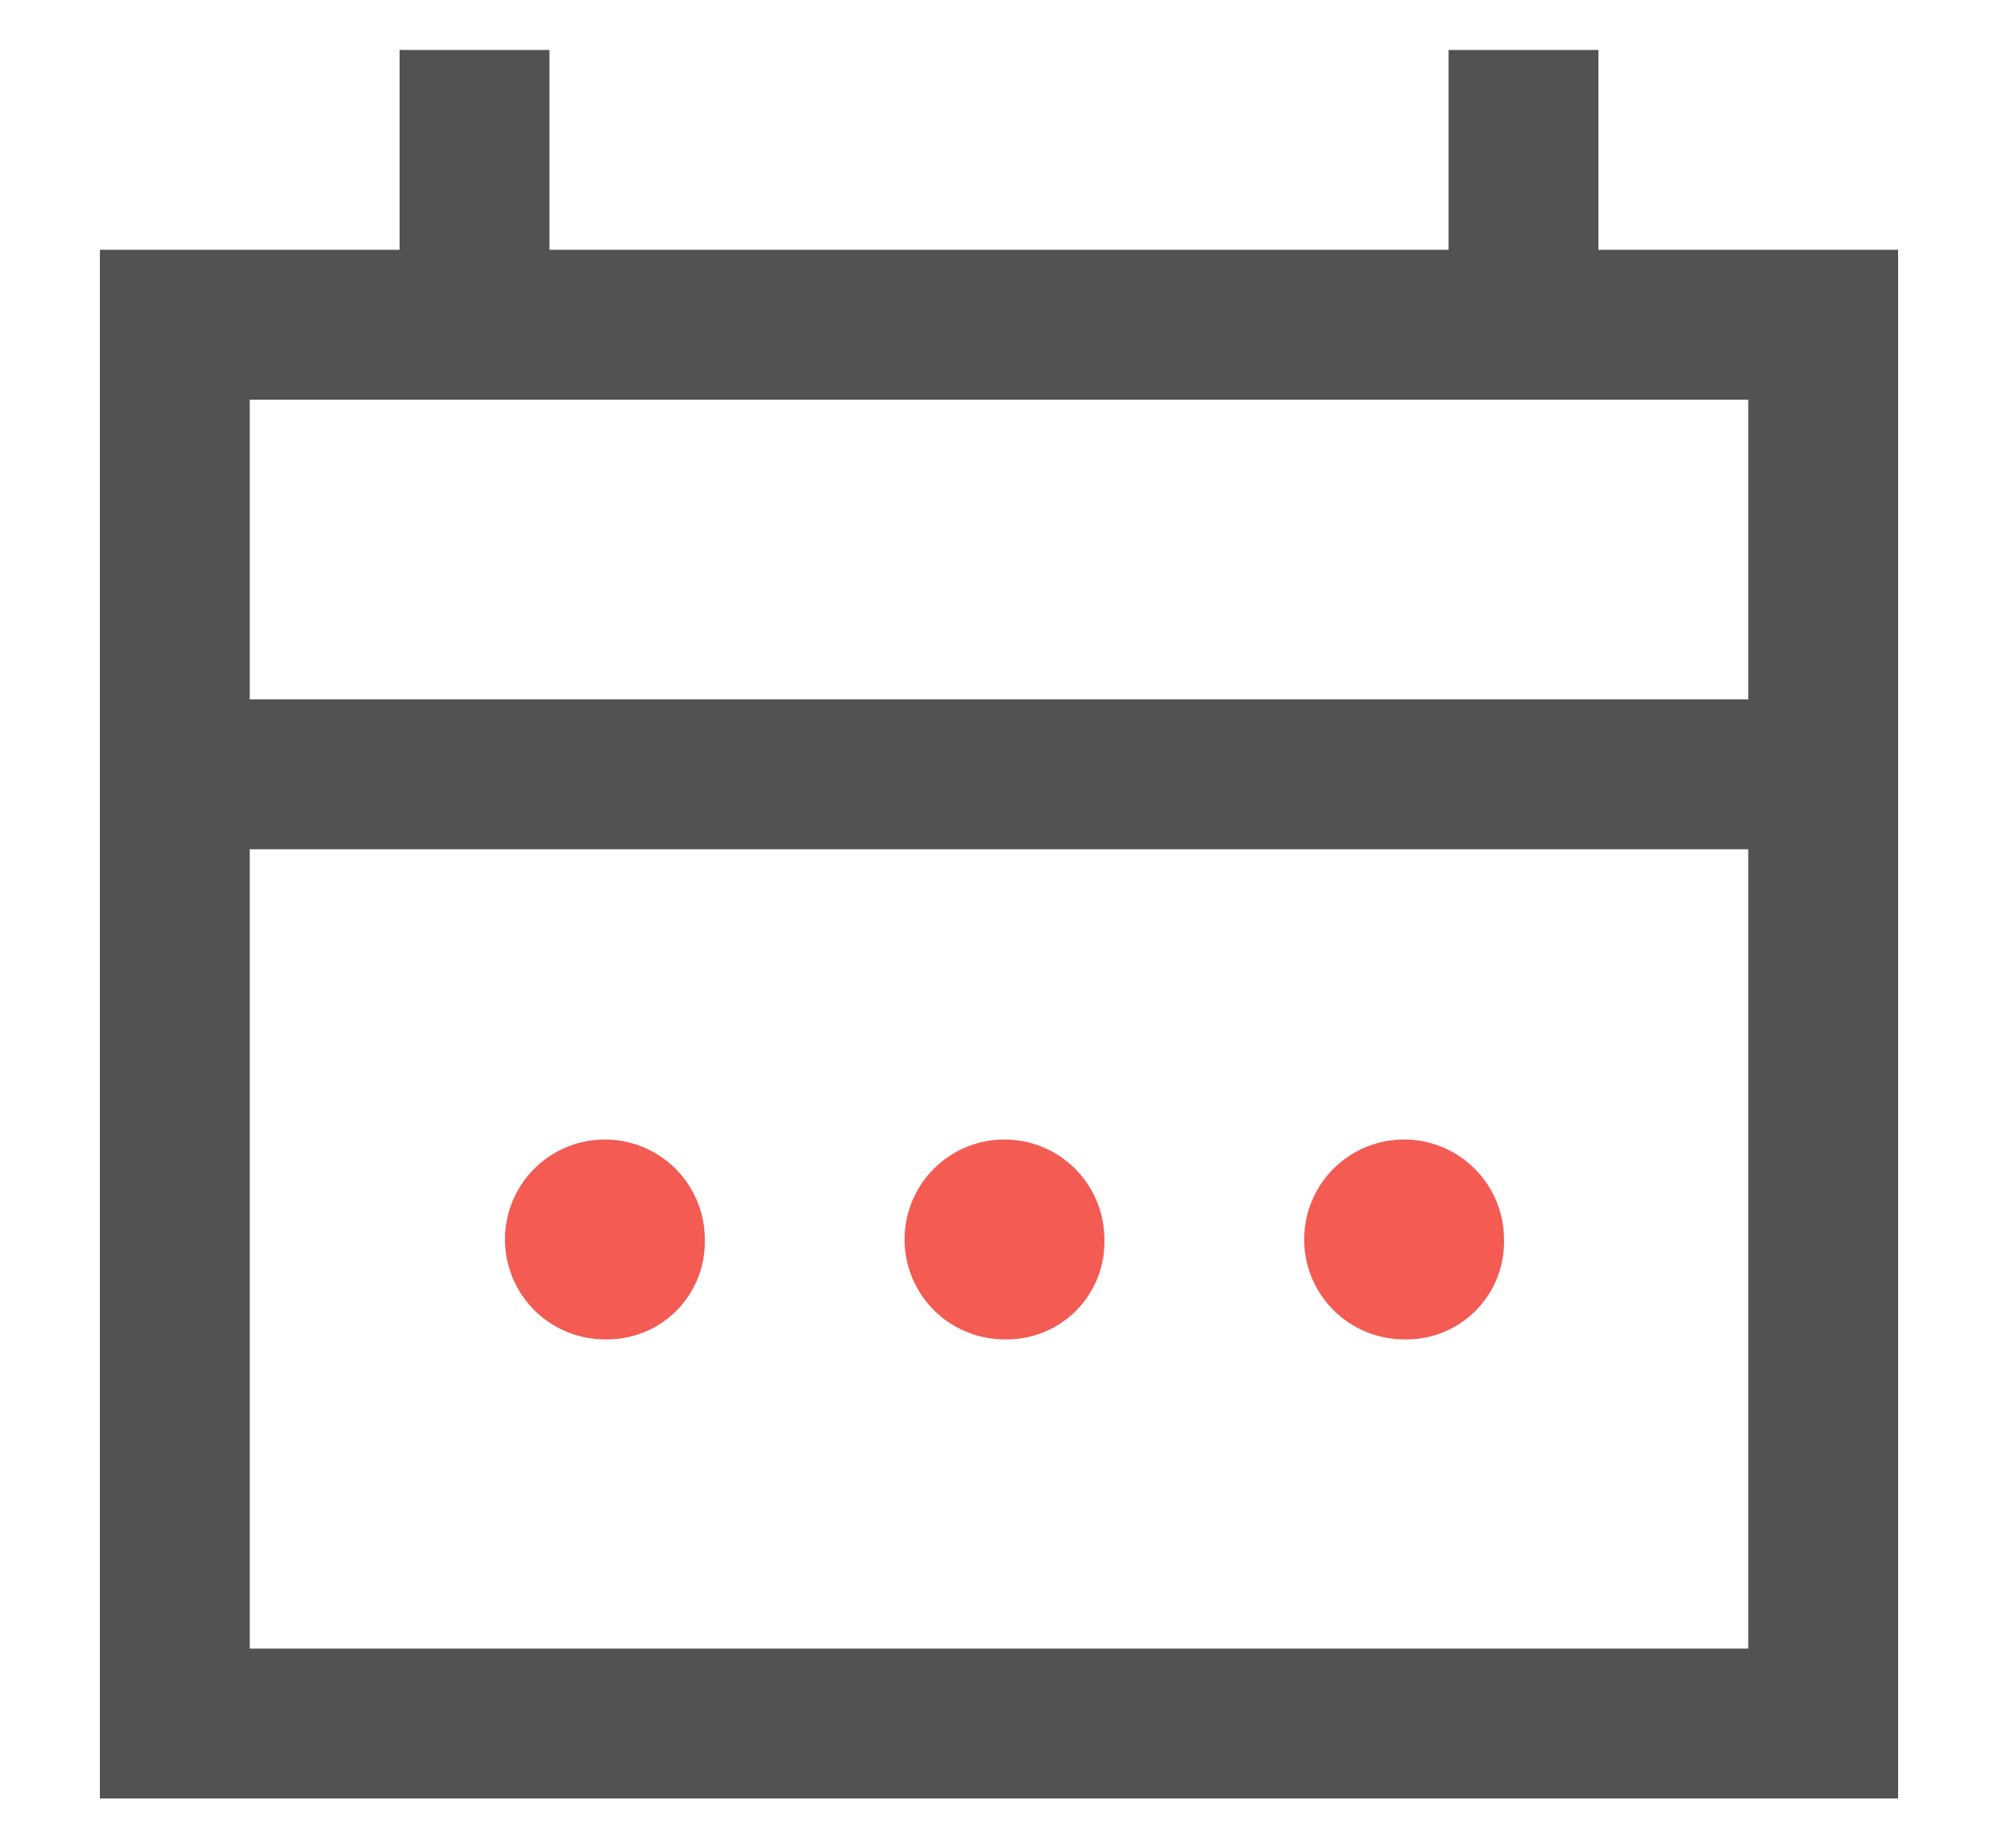
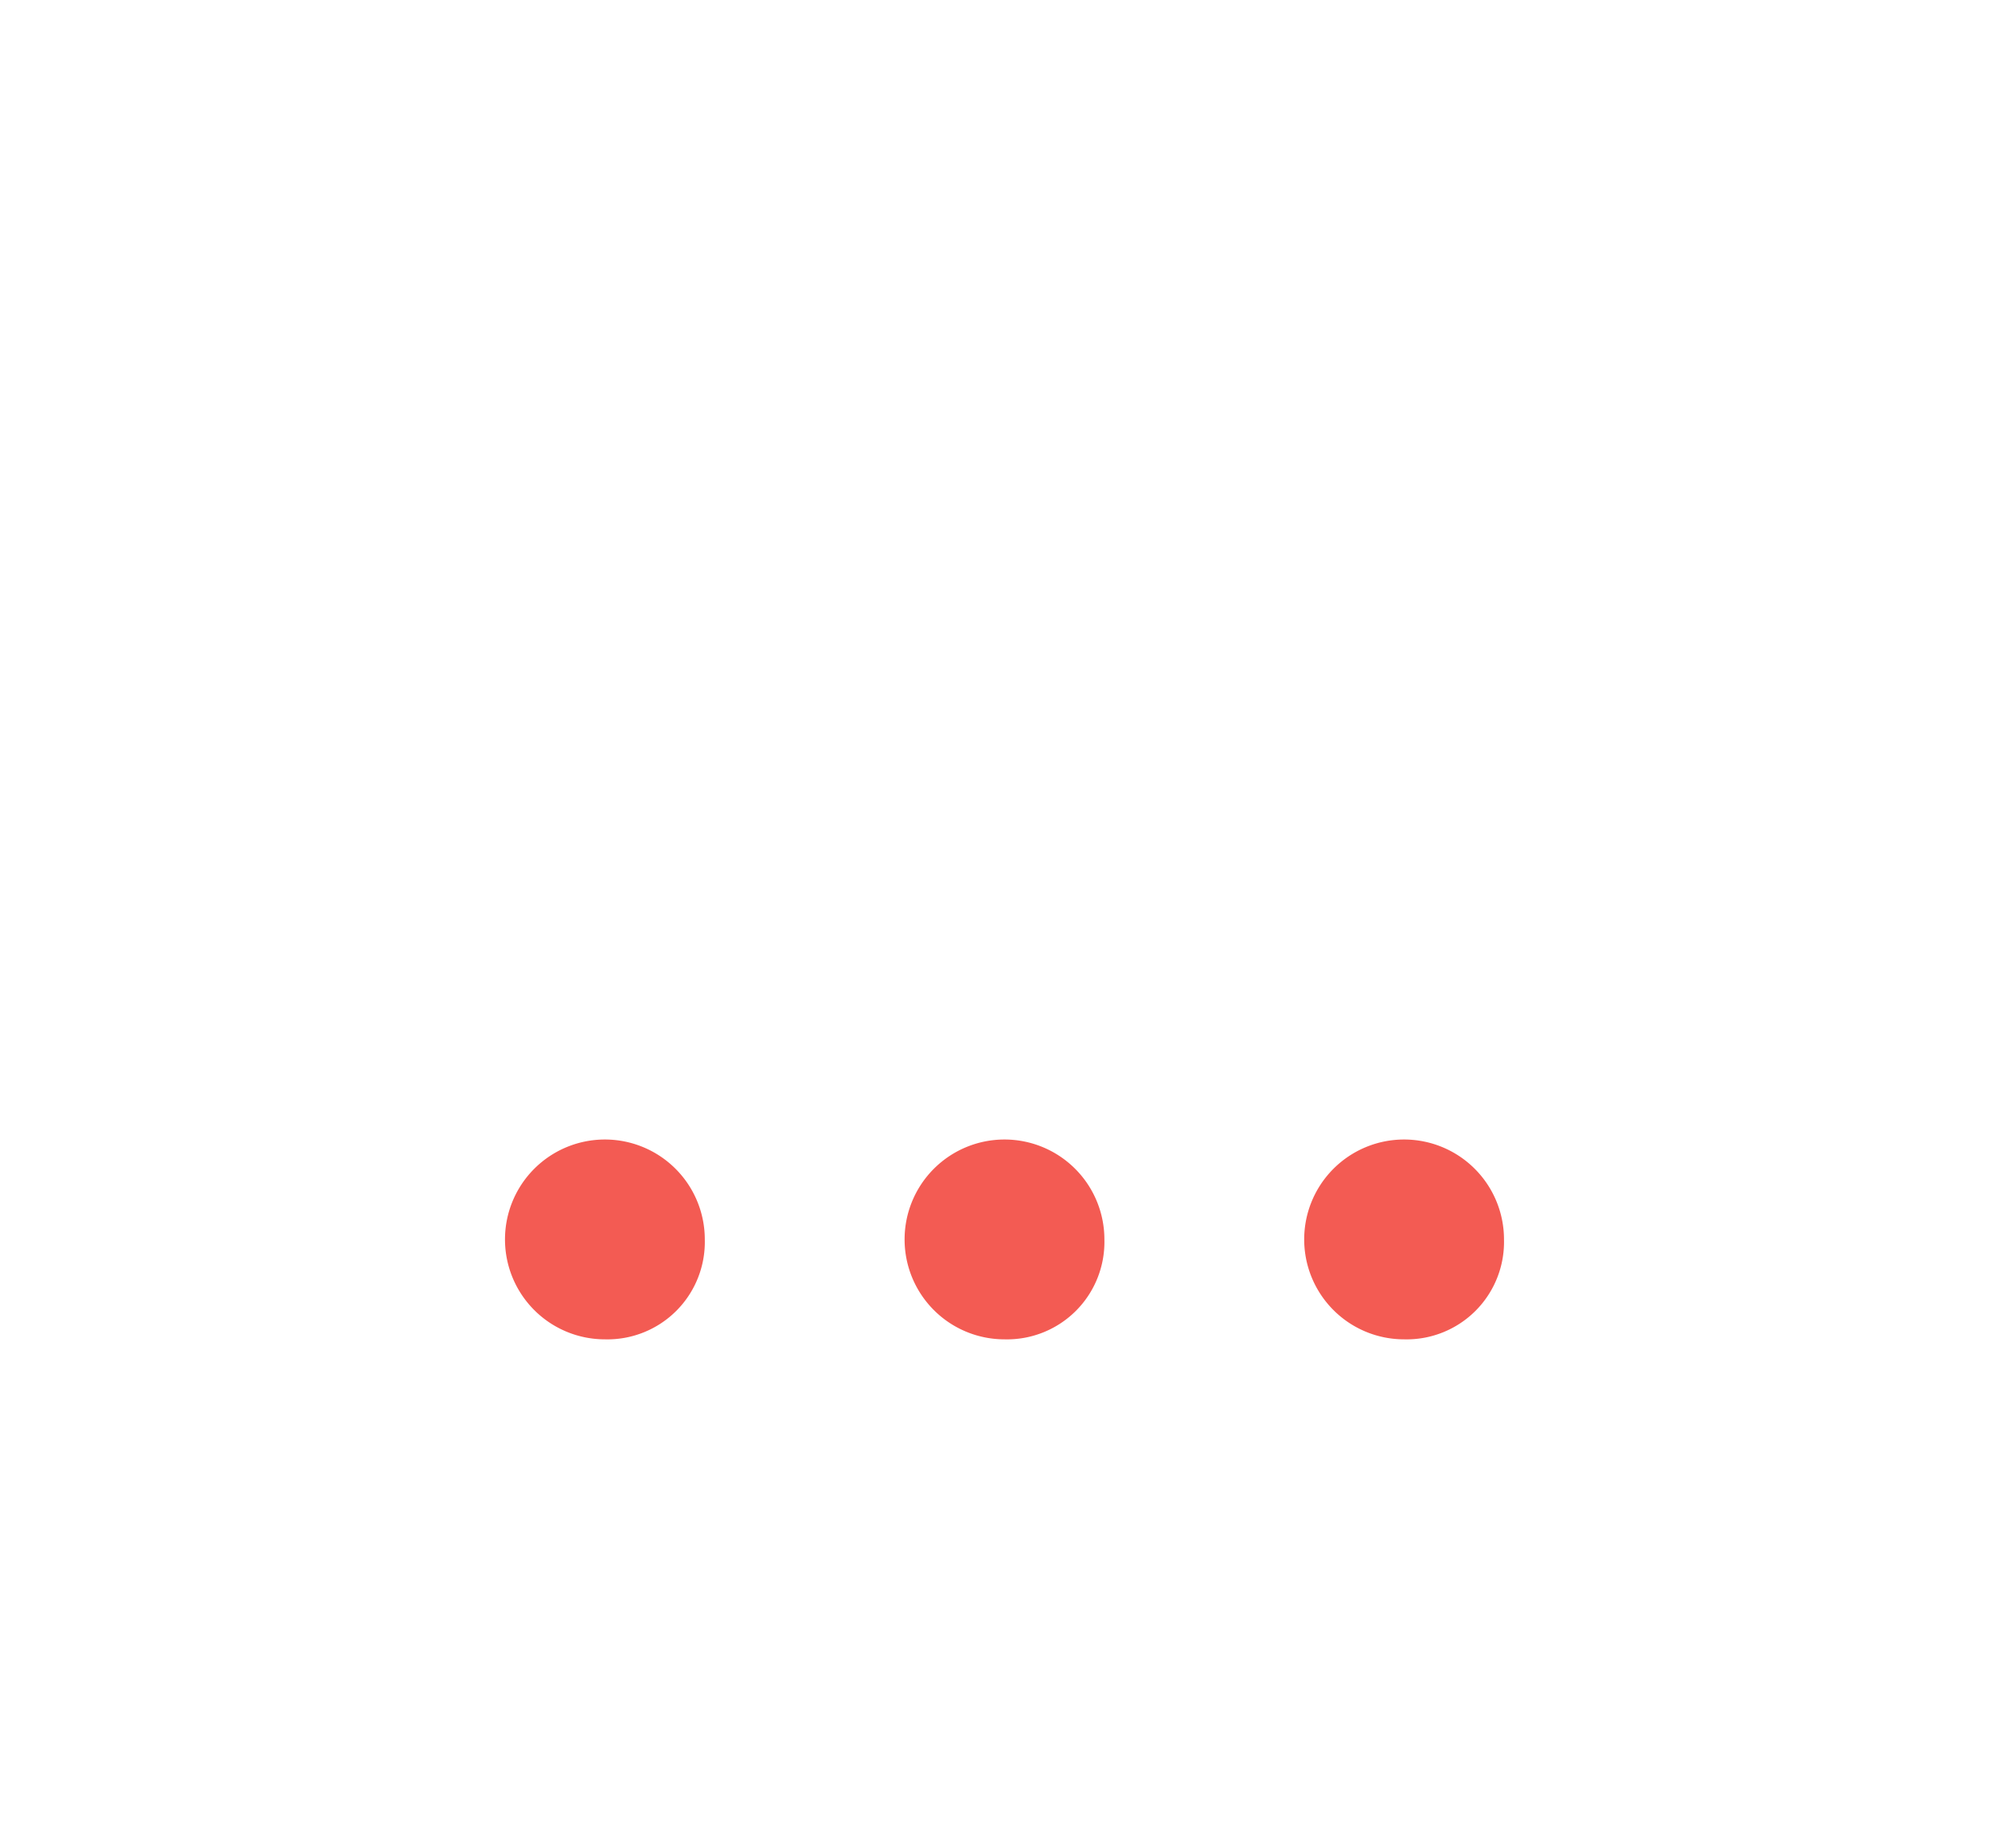
<svg xmlns="http://www.w3.org/2000/svg" id="Layer_1" data-name="Layer 1" viewBox="0 0 40 37">
  <defs>
    <style>.cls-1{fill:#505254;}.cls-2{fill:#f35b53;}</style>
  </defs>
-   <path class="cls-1" d="M2,5H8V1h3V5H29V1h3V5h6V36H2ZM5,33H35V17H5ZM5,14H35V8H5Z" />
  <path class="cls-2" d="M12.11,26.81a2,2,0,0,1-2-2,2,2,0,0,1,2-2,2,2,0,0,1,2,2,1.95,1.95,0,0,1-2,2Zm8,0a2,2,0,0,1-2-2,2,2,0,0,1,2-2,2,2,0,0,1,2,2,1.95,1.95,0,0,1-2,2Zm8,0a2,2,0,0,1-2-2,2,2,0,0,1,2-2,2,2,0,0,1,2,2,1.95,1.95,0,0,1-2,2Z" />
</svg>